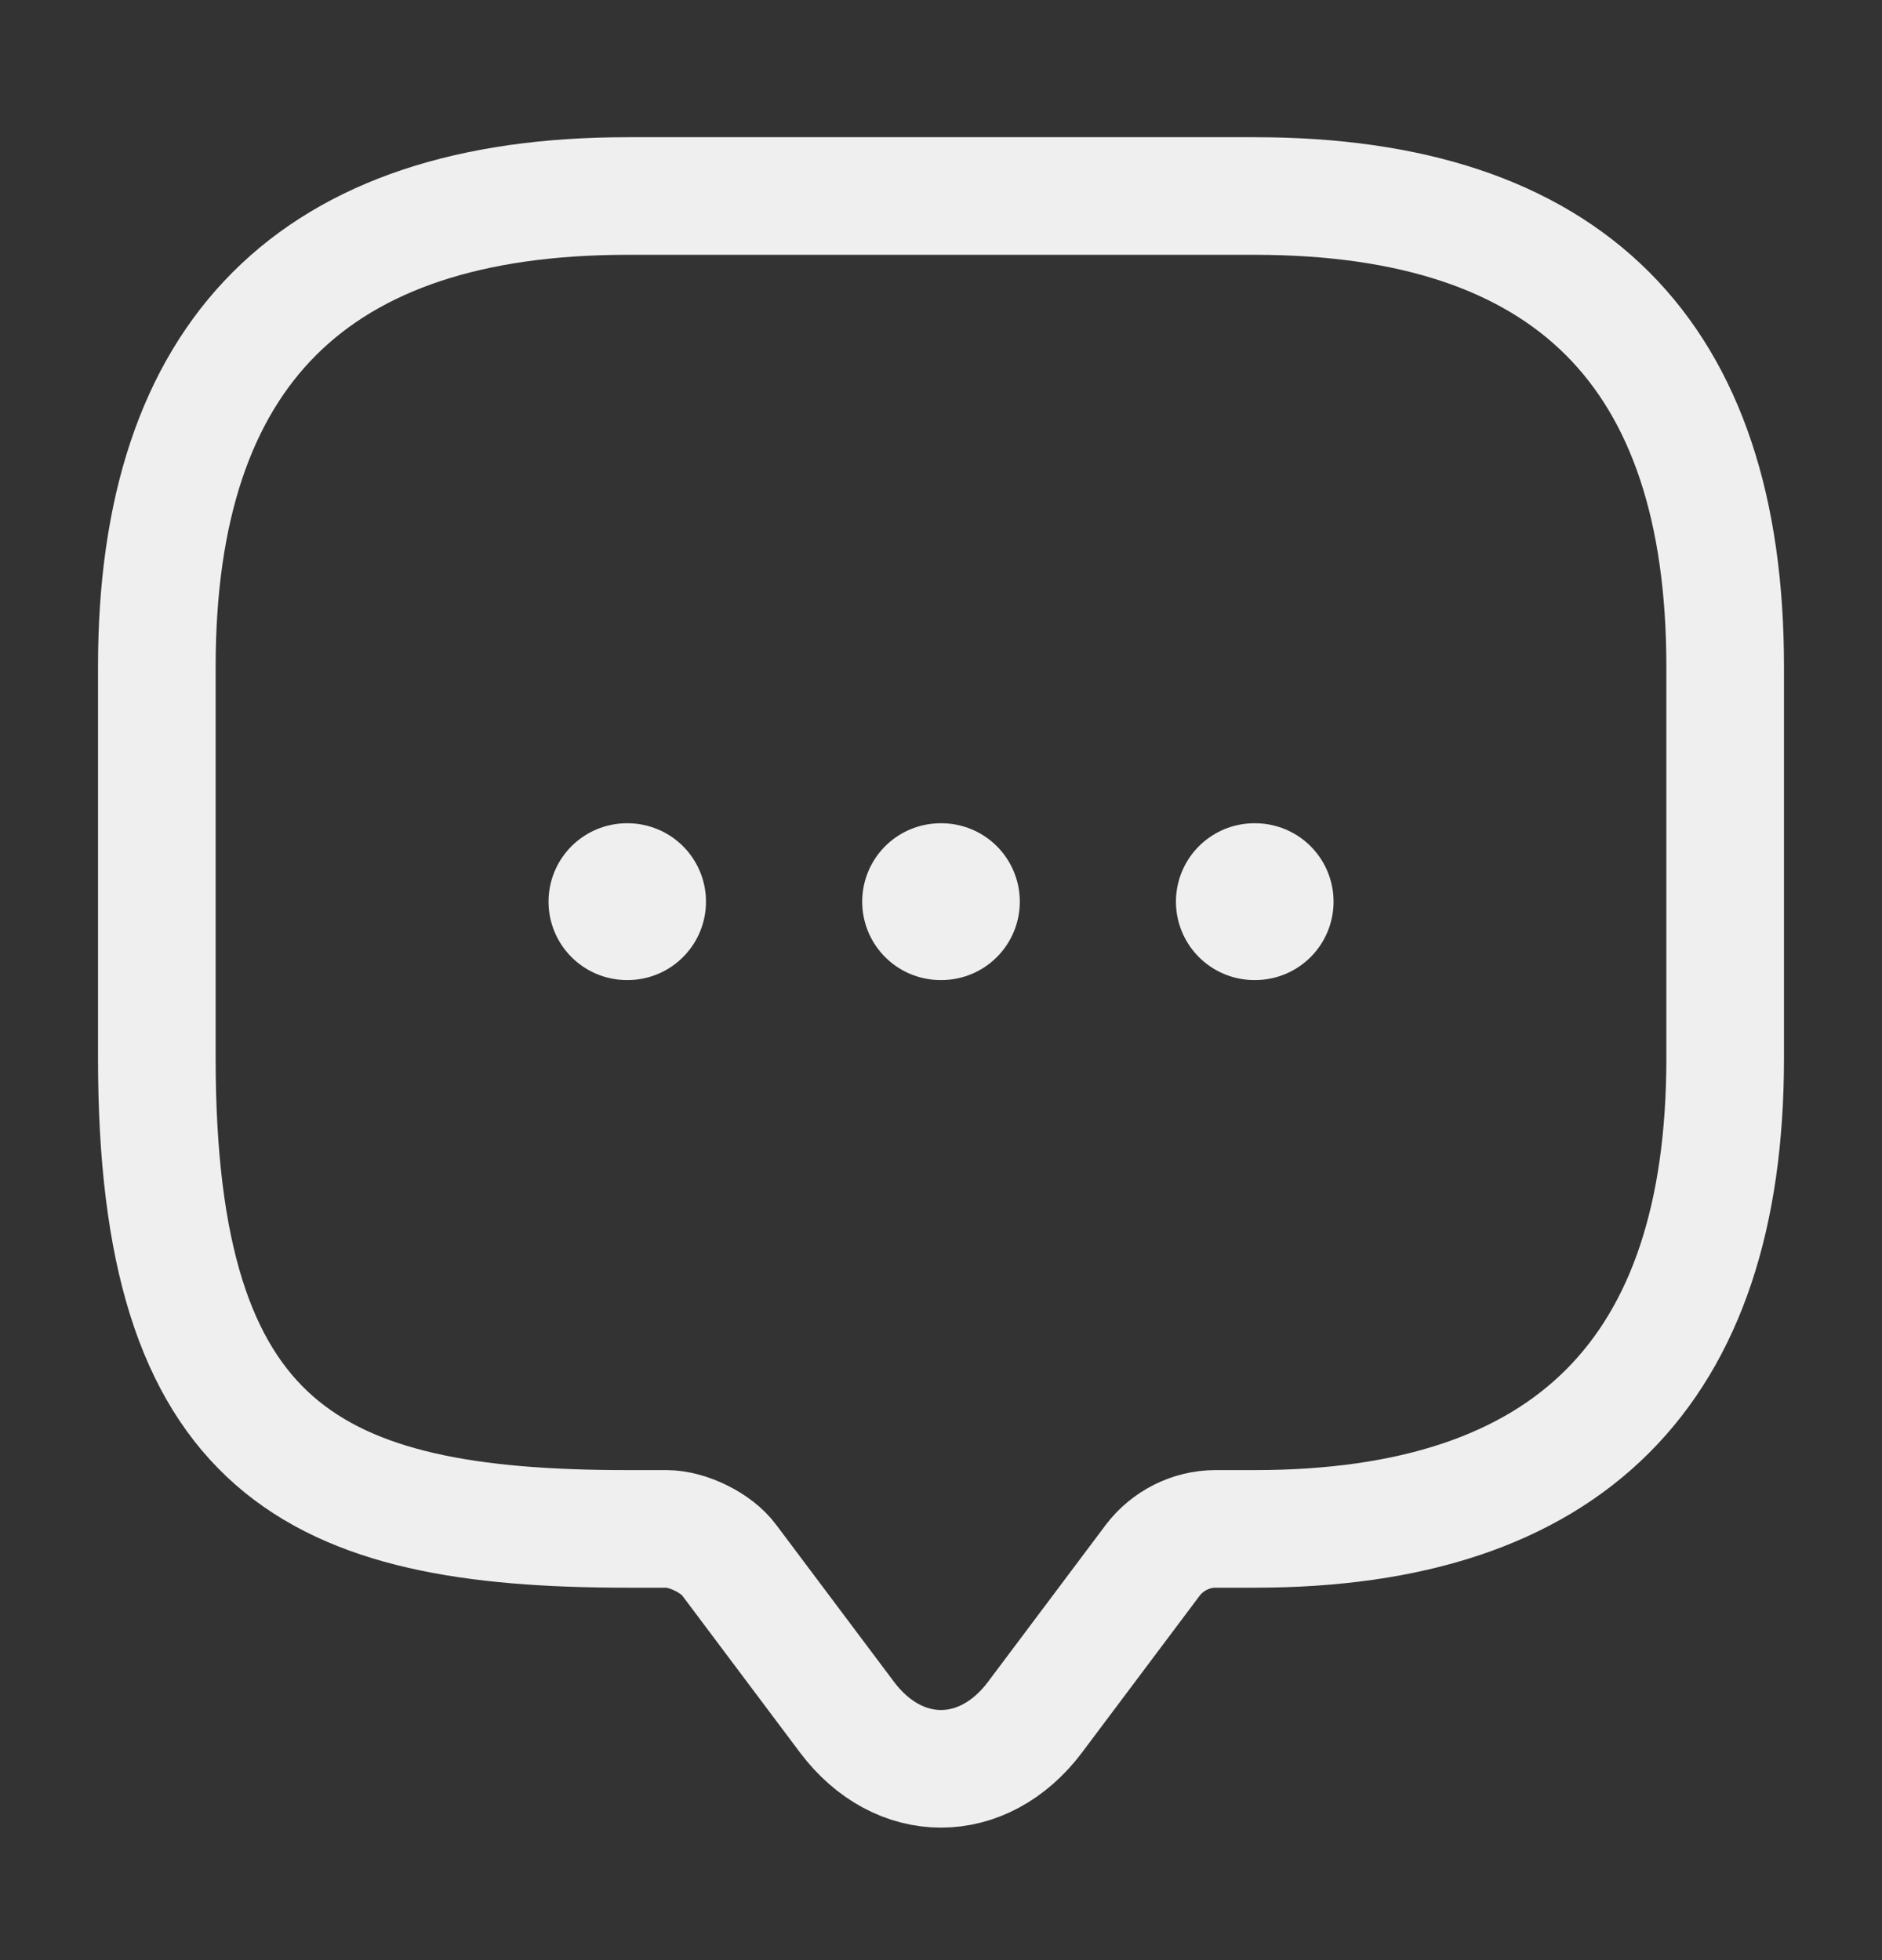
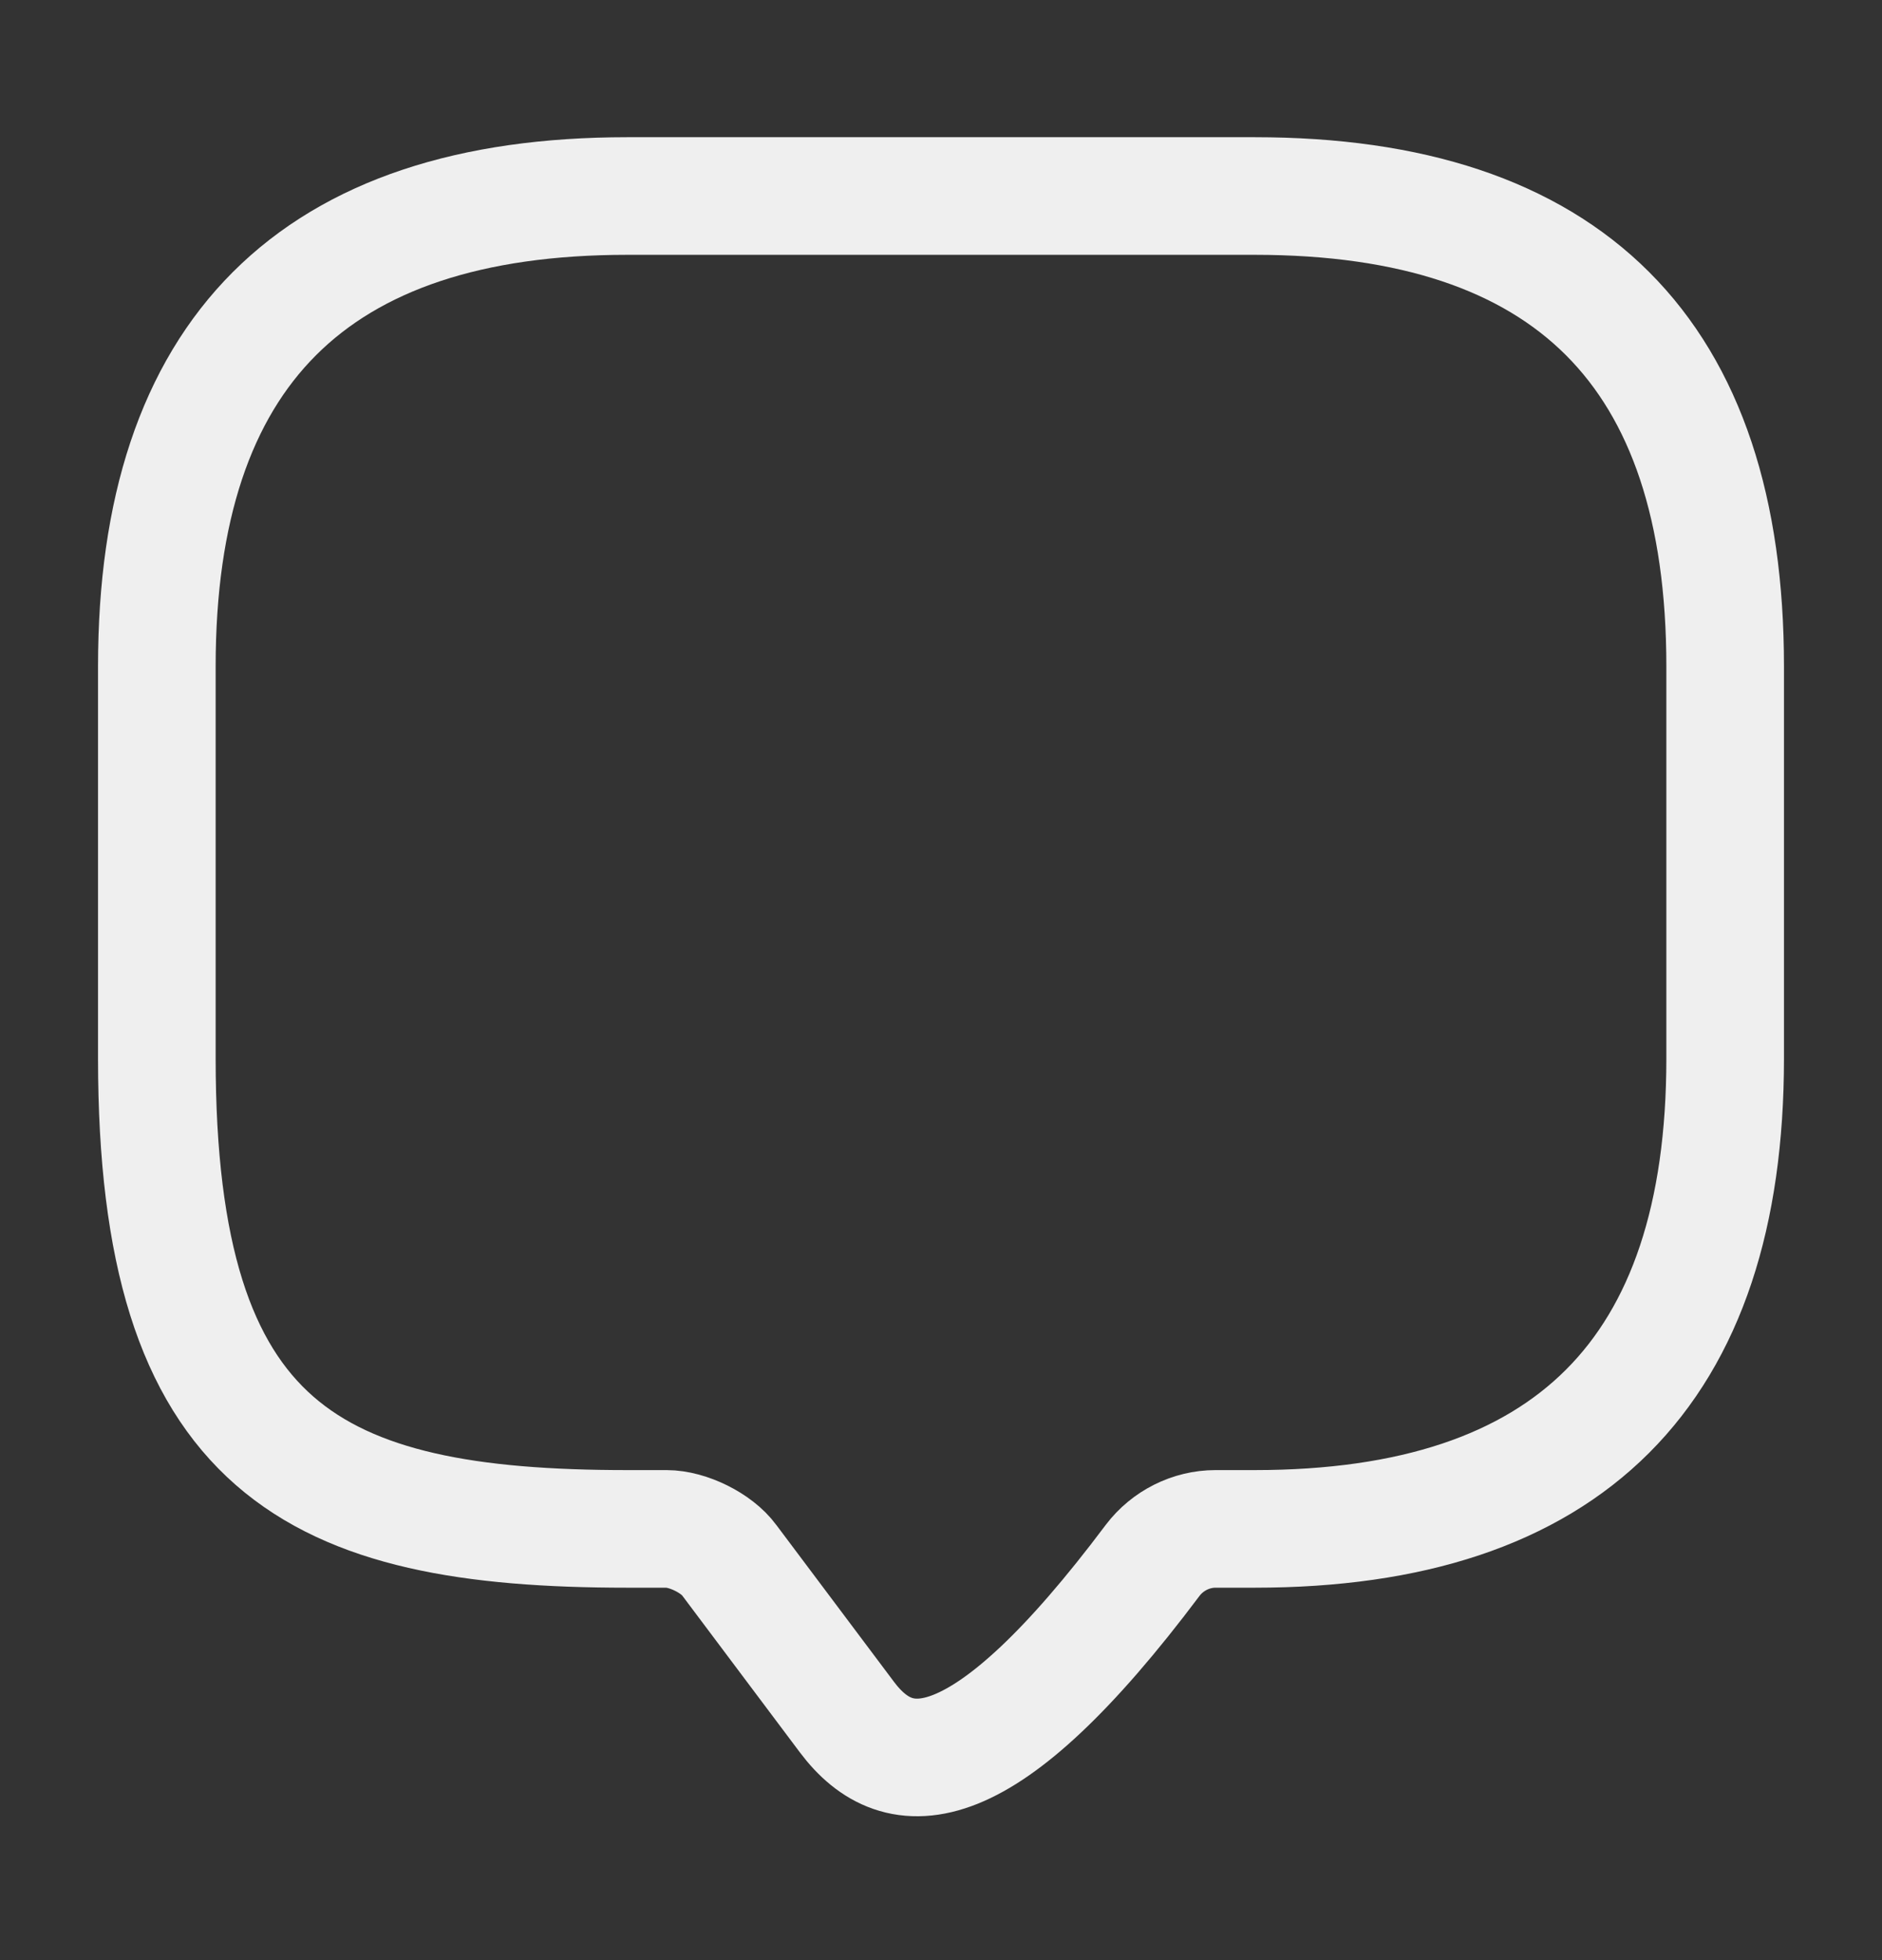
<svg xmlns="http://www.w3.org/2000/svg" width="24" height="25" viewBox="0 0 24 25" fill="none">
  <rect x="0" y="0" width="24" height="25" fill="#333333" stroke="none" />
-   <path d="M8.5 19.5H8C4 19.5 2 18.5 2 13.5V8.5C2 4.5 4 2.5 8 2.5H16C20 2.5 22 4.5 22 8.5V13.5C22 17.5 20 19.5 16 19.5H15.5C15.19 19.5 14.89 19.65 14.7 19.9L13.2 21.9C12.54 22.78 11.46 22.78 10.8 21.9L9.3 19.9C9.14 19.68 8.77 19.5 8.5 19.5Z" stroke="#EFEFEF" stroke-width="1.5" stroke-miterlimit="10" stroke-linecap="round" stroke-linejoin="round" />
-   <path d="M15.996 11.5H16.006M11.995 11.5H12.005M7.995 11.5H8.003" stroke="#EFEFEF" stroke-width="2" stroke-linecap="round" stroke-linejoin="round" />
+   <path d="M8.5 19.5H8C4 19.5 2 18.5 2 13.5V8.5C2 4.5 4 2.5 8 2.5H16C20 2.5 22 4.5 22 8.5V13.5C22 17.5 20 19.5 16 19.5H15.5C15.19 19.5 14.89 19.65 14.7 19.9C12.54 22.78 11.46 22.78 10.8 21.9L9.3 19.9C9.14 19.68 8.77 19.5 8.5 19.5Z" stroke="#EFEFEF" stroke-width="1.5" stroke-miterlimit="10" stroke-linecap="round" stroke-linejoin="round" />
</svg>